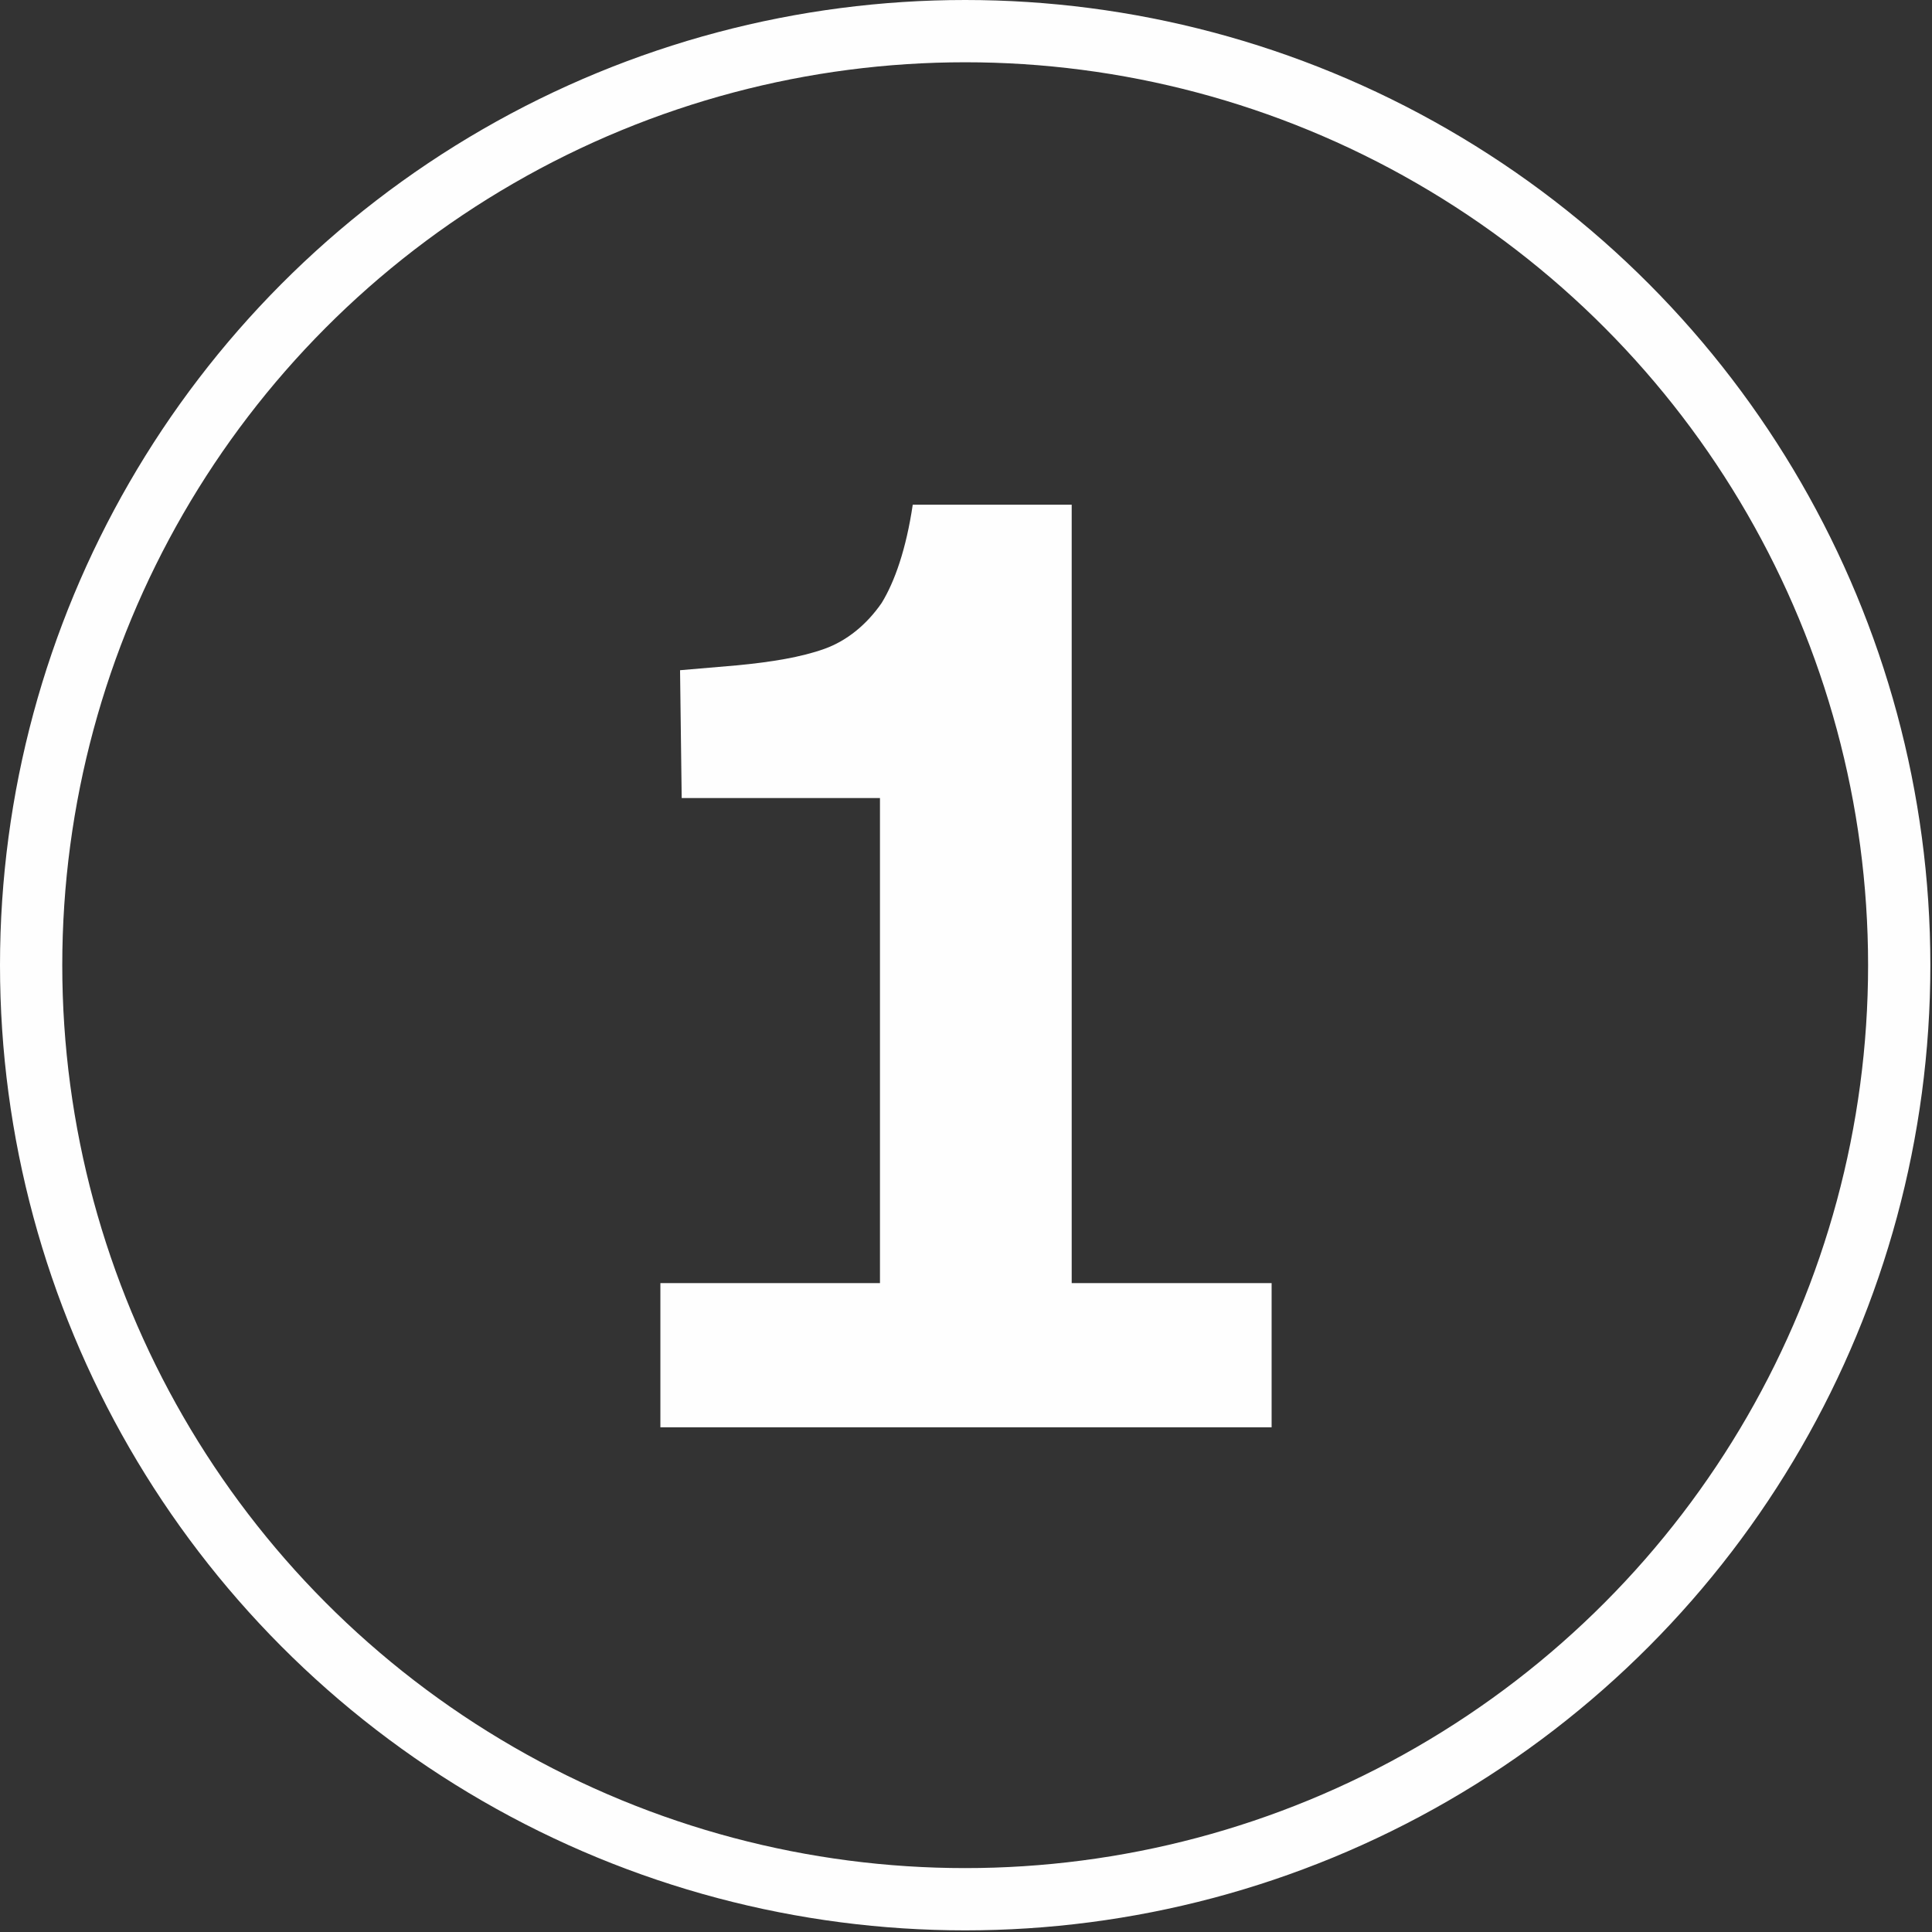
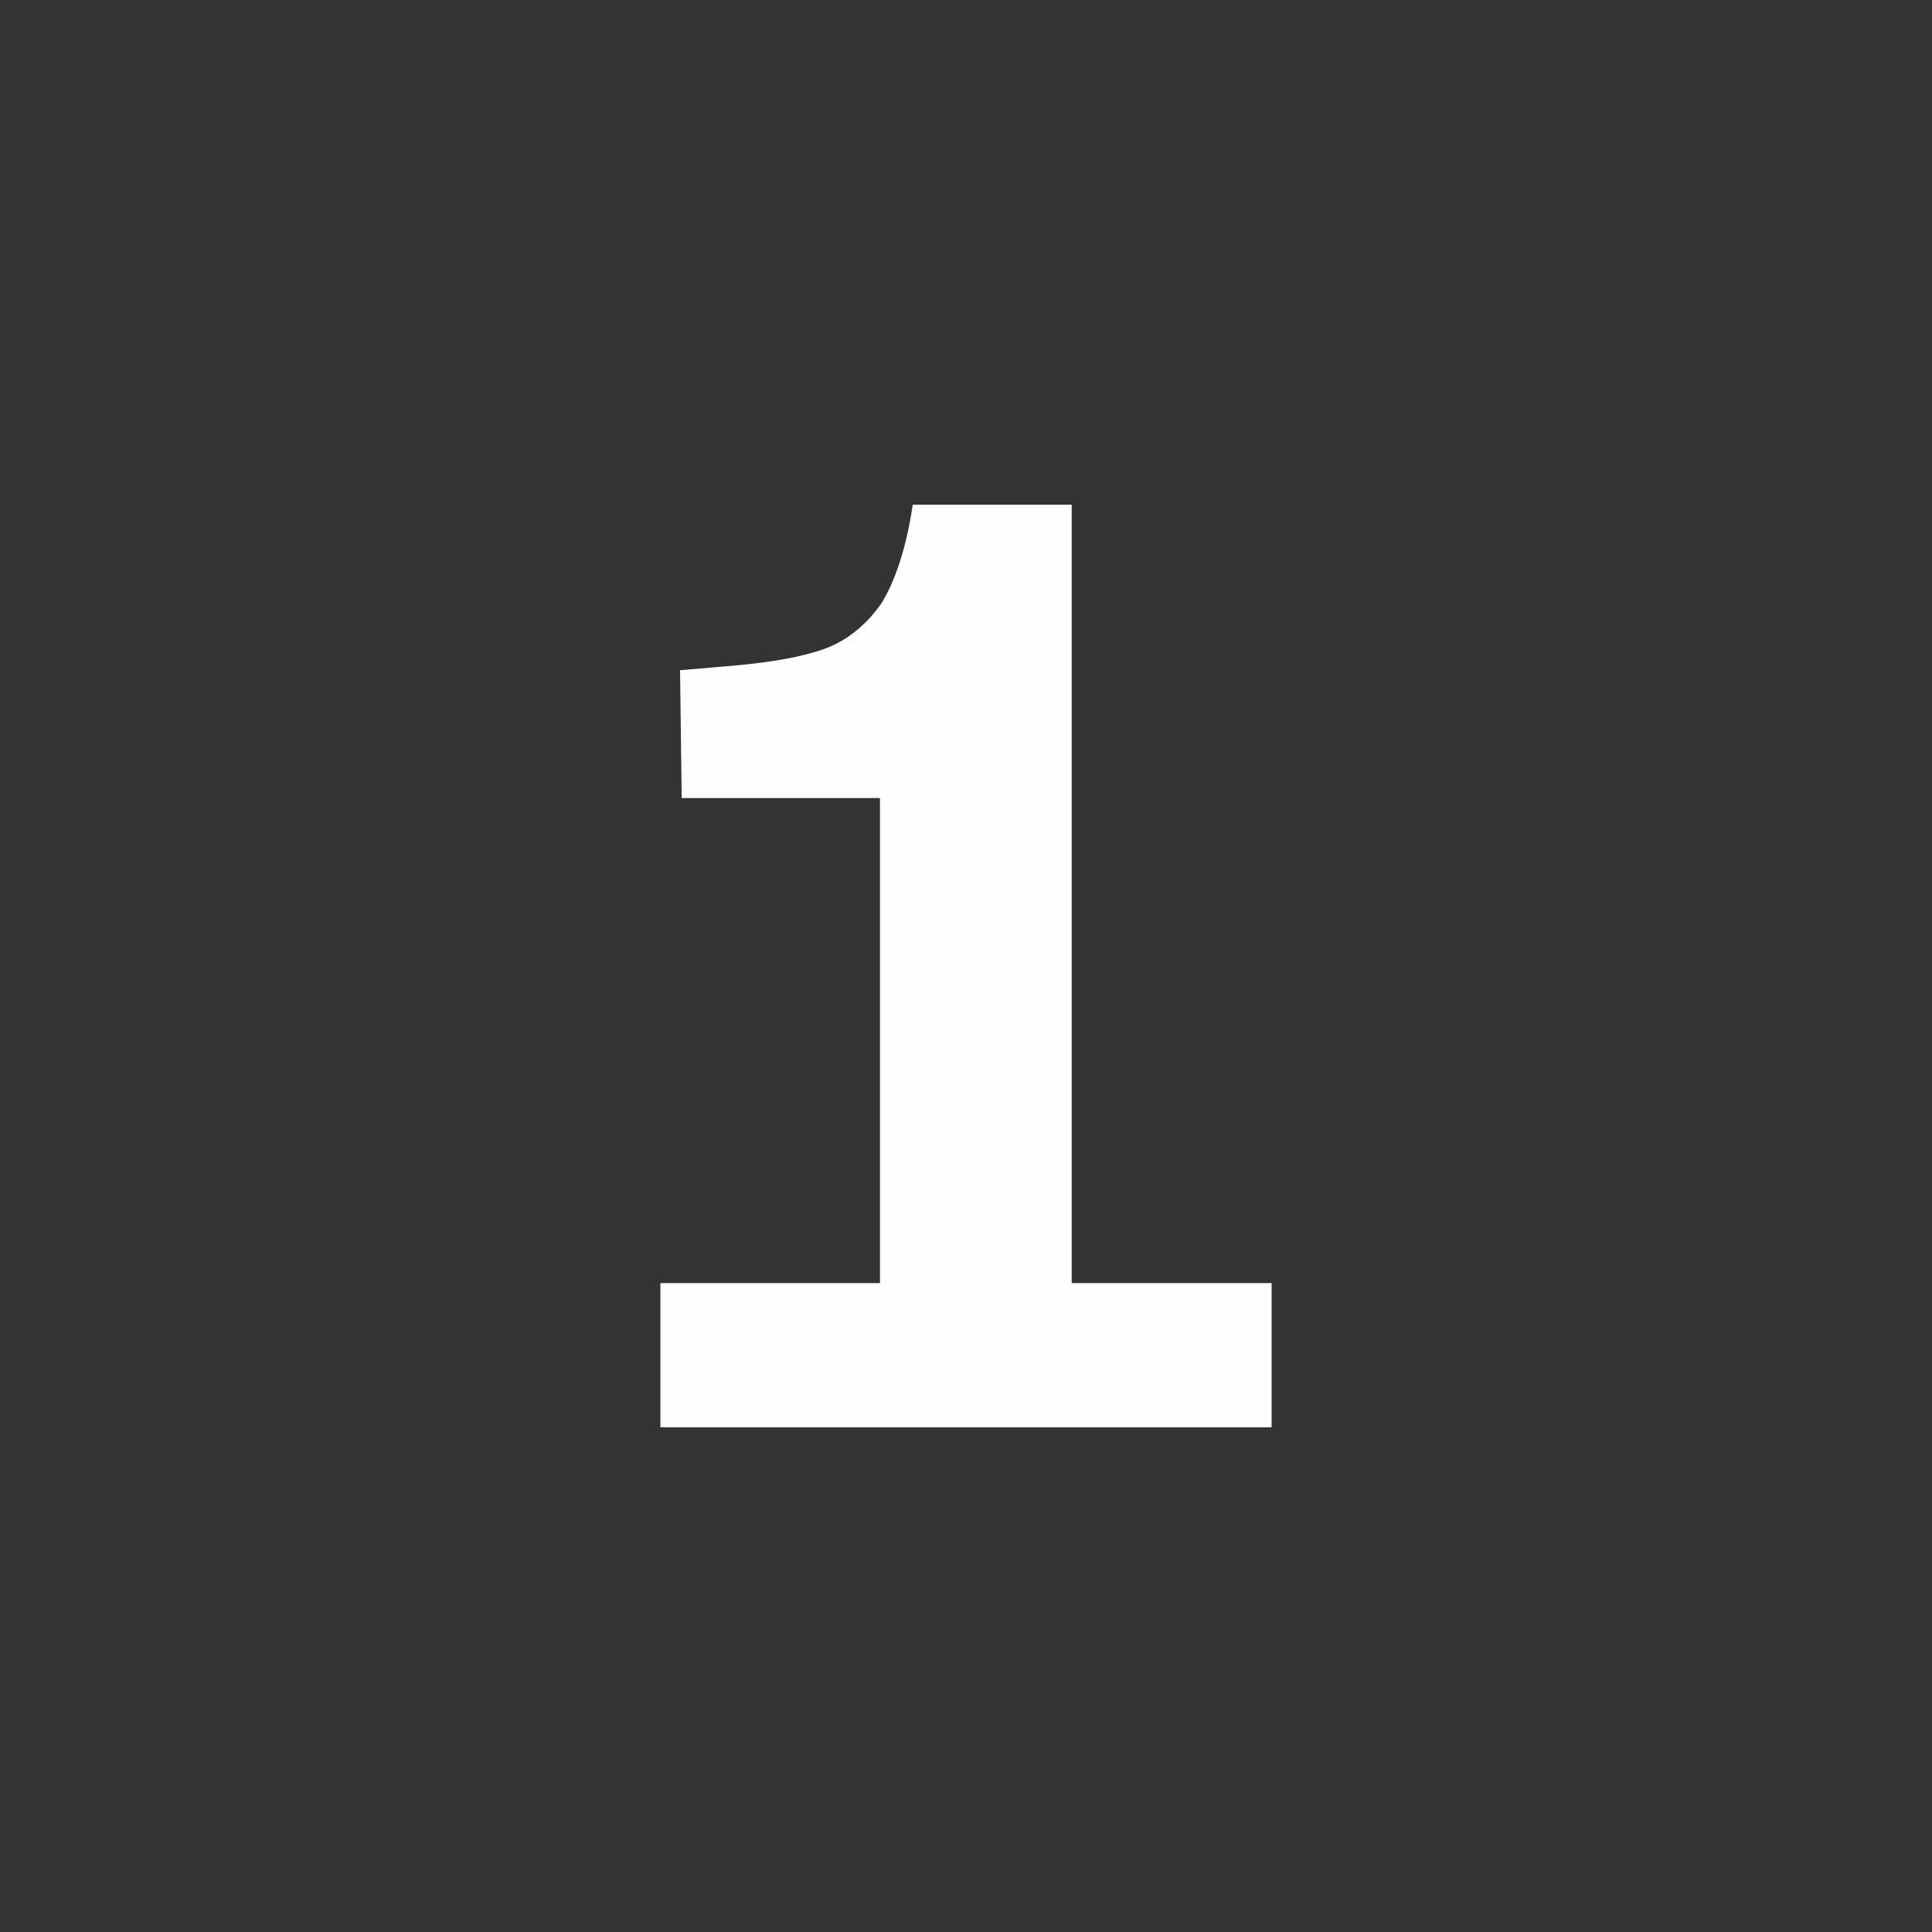
<svg xmlns="http://www.w3.org/2000/svg" xml:space="preserve" width="600px" height="600px" version="1.1" style="shape-rendering:geometricPrecision; text-rendering:geometricPrecision; image-rendering:optimizeQuality; fill-rule:evenodd; clip-rule:evenodd" viewBox="0 0 11.79 11.79">
  <rect x="0" y="0" width="11.79" height="11.79" fill="#333333" stroke="none" />
  <defs>
    <style type="text/css">
   
    .str0 {stroke:#FEFEFE;stroke-width:0.38;stroke-miterlimit:22.926}
    .fil0 {fill:none}
    .fil1 {fill:#FEFEFE;fill-rule:nonzero}
   
  </style>
  </defs>
  <g id="Capa_x0020_1">
-     <circle class="fil0 str0" cx="5.89" cy="5.89" r="5.7" />
-     <path class="fil1" d="M4.03 8.71l0 -0.88 1.34 0 0 -2.96 -1.21 0 -0.01 -0.78 0.35 -0.03c0.21,-0.02 0.39,-0.05 0.53,-0.1 0.14,-0.05 0.26,-0.15 0.35,-0.28 0.08,-0.13 0.15,-0.33 0.19,-0.6l0.97 0 0 4.75 1.22 0 0 0.88 -3.73 0z" />
+     <path class="fil1" d="M4.03 8.71l0 -0.88 1.34 0 0 -2.96 -1.21 0 -0.01 -0.78 0.35 -0.03c0.21,-0.02 0.39,-0.05 0.53,-0.1 0.14,-0.05 0.26,-0.15 0.35,-0.28 0.08,-0.13 0.15,-0.33 0.19,-0.6l0.97 0 0 4.75 1.22 0 0 0.88 -3.73 0" />
  </g>
</svg>